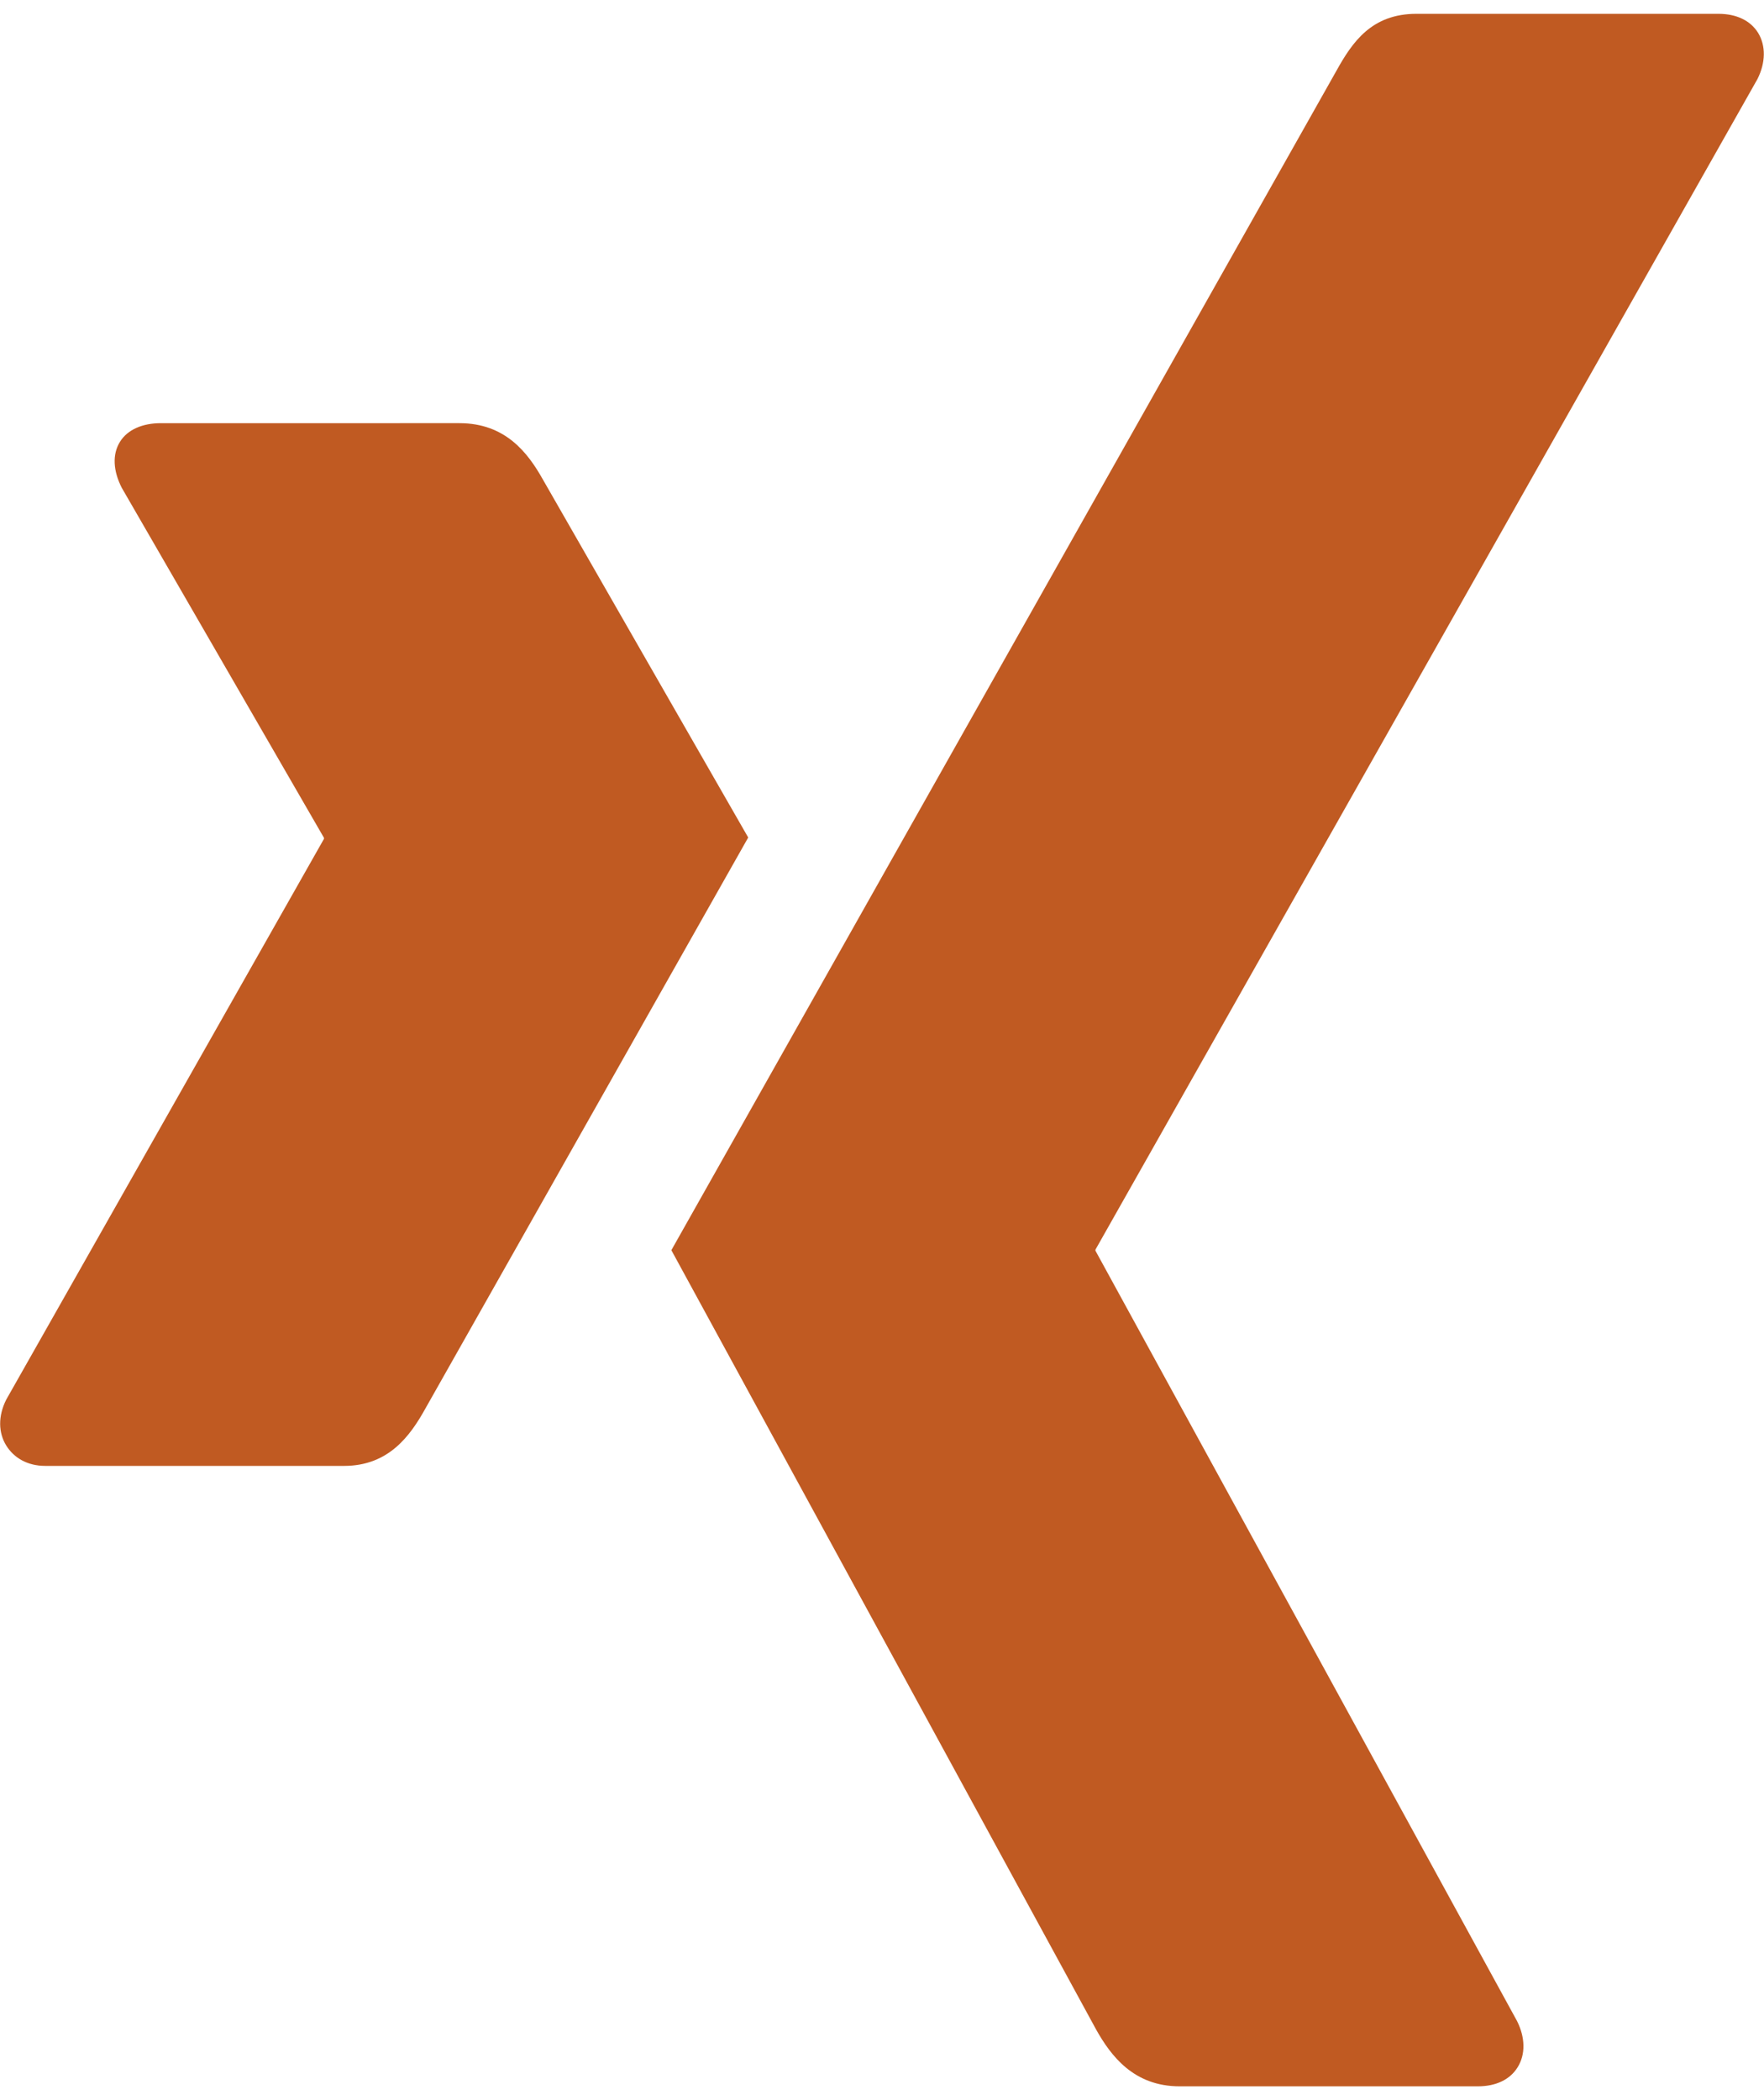
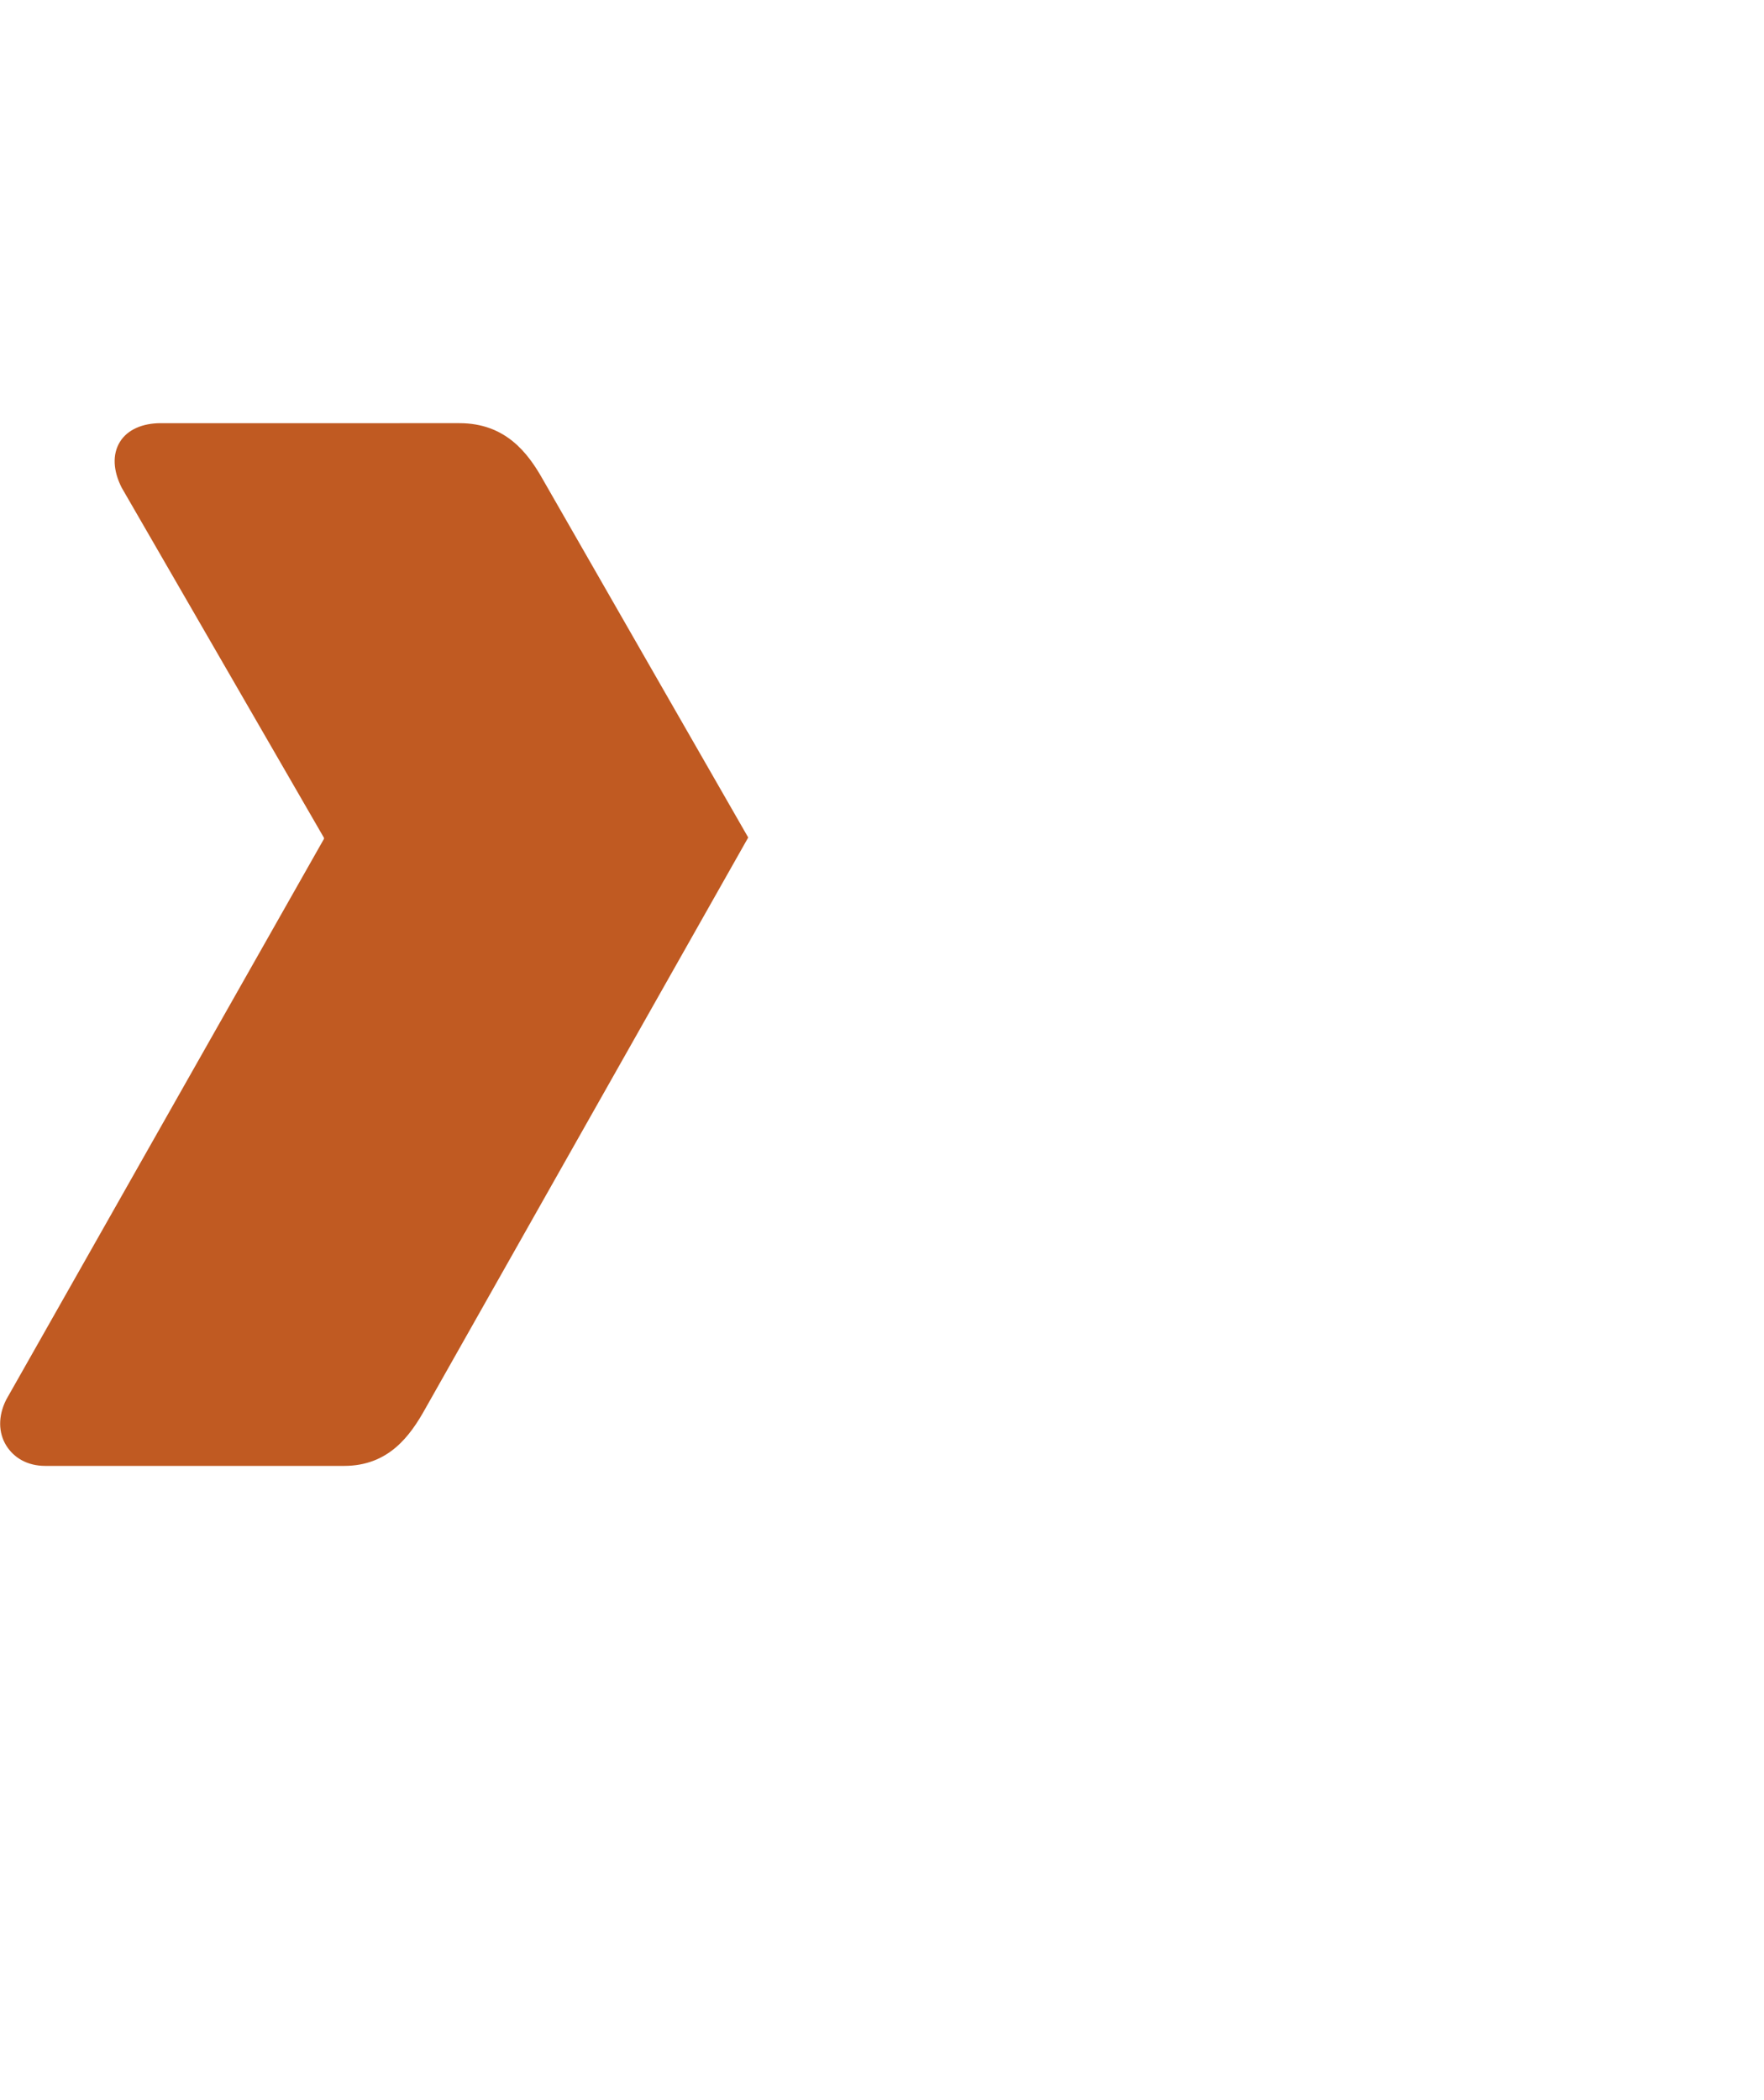
<svg xmlns="http://www.w3.org/2000/svg" version="1.1" id="Ebene_1" x="0px" y="0px" viewBox="0 0 2128 2500" style="enable-background:new 0 0 2128 2500;" xml:space="preserve" width="21" height="25">
  <style type="text/css">
	.st0{fill:#C05A22;}
</style>
  <path class="st0" d="M193.9,493.8c-21.7,0-40,7.6-49.2,22.5c-9.5,15.4-8.1,35.2,2.1,55.3l243.8,422c0.4,0.8,0.4,1.3,0,2L7.5,1671.7  c-10,19.9-9.5,39.9,0,55.3c9.2,14.8,25.4,24.6,47.1,24.6h360.5c53.9,0,79.9-36.4,98.3-69.6c0,0,374.7-662.6,389.2-688.4  c-1.5-2.4-247.9-432.2-247.9-432.2c-18-32-45.1-67.6-100.4-67.6L193.9,493.8L193.9,493.8z" />
-   <path class="st0" d="M1708.7,0c-53.9,0-77.2,33.9-96.5,68.7c0,0-776.8,1377.5-802.3,1422.7c1.3,2.4,512.3,939.9,512.3,939.9  c17.9,32,45.5,68.7,100.8,68.7H1783c21.7,0,38.7-8.2,47.8-23c9.6-15.4,9.3-35.7-0.7-55.7l-508.3-928.7c-0.5-0.7-0.5-1.7,0-2.4  L2120.1,78.7c10-19.9,10.2-40.3,0.8-55.7c-9.2-14.9-26.2-23-47.9-23L1708.7,0L1708.7,0L1708.7,0L1708.7,0z" />
</svg>